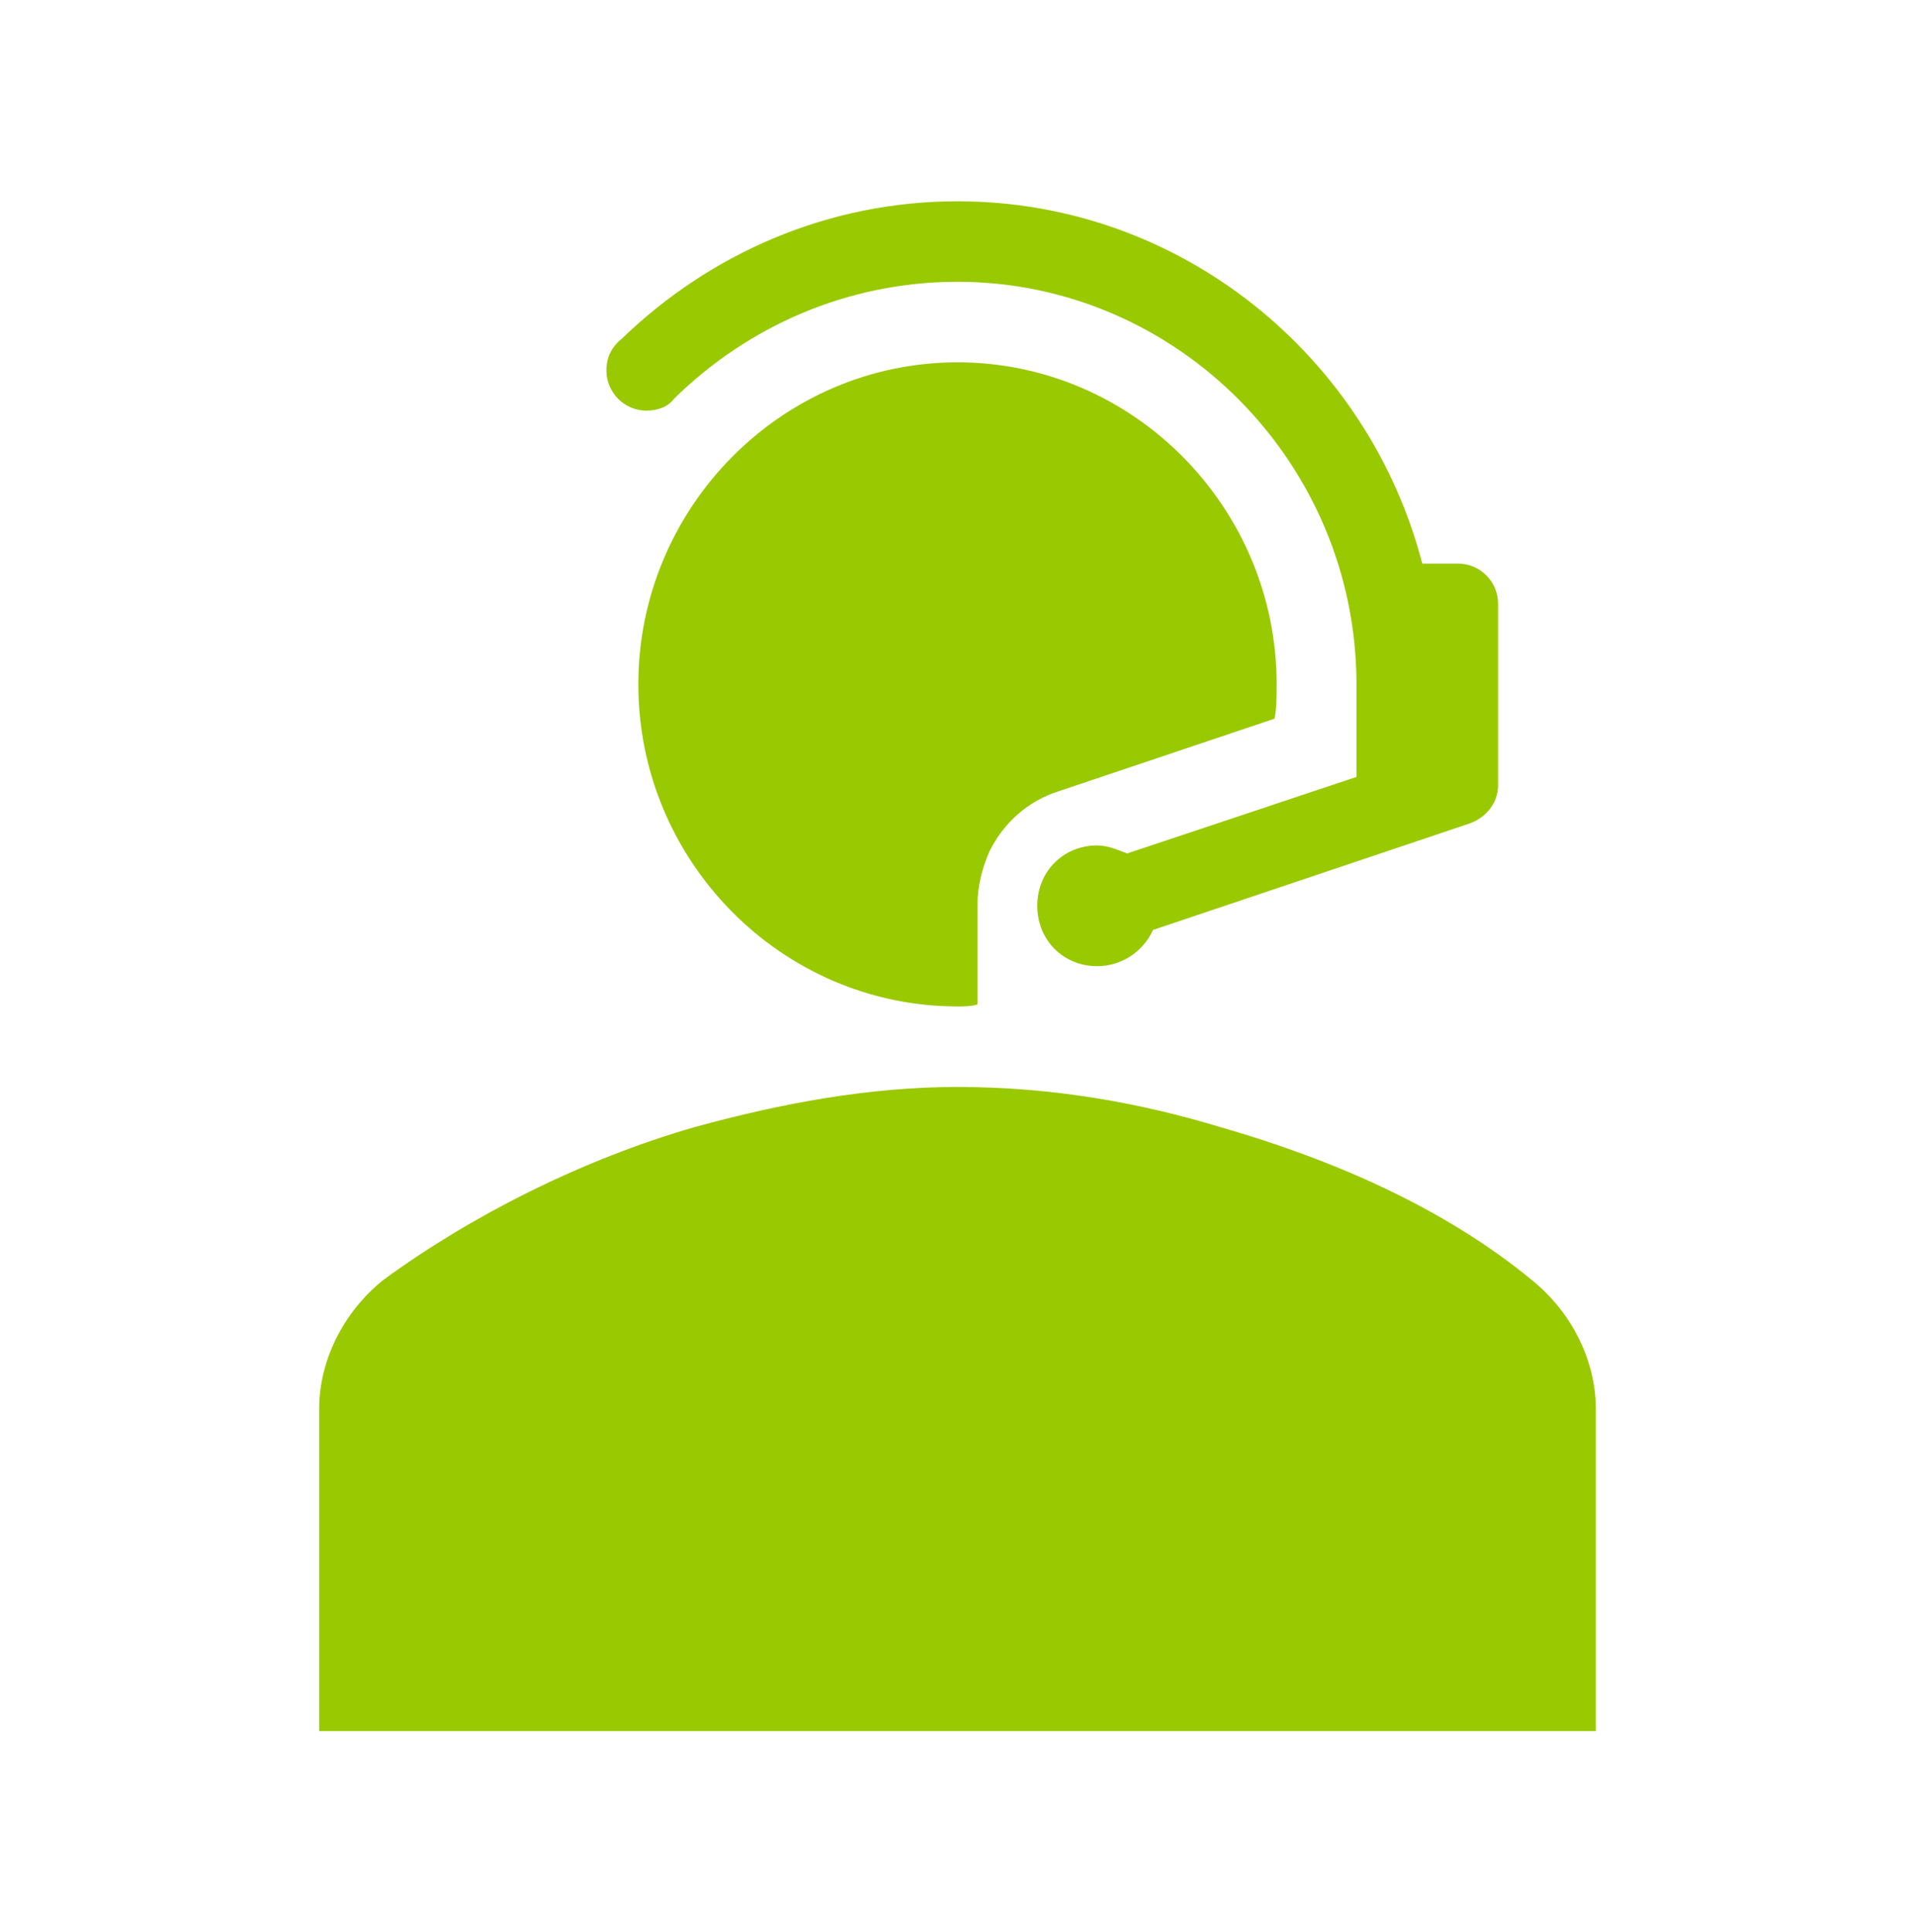
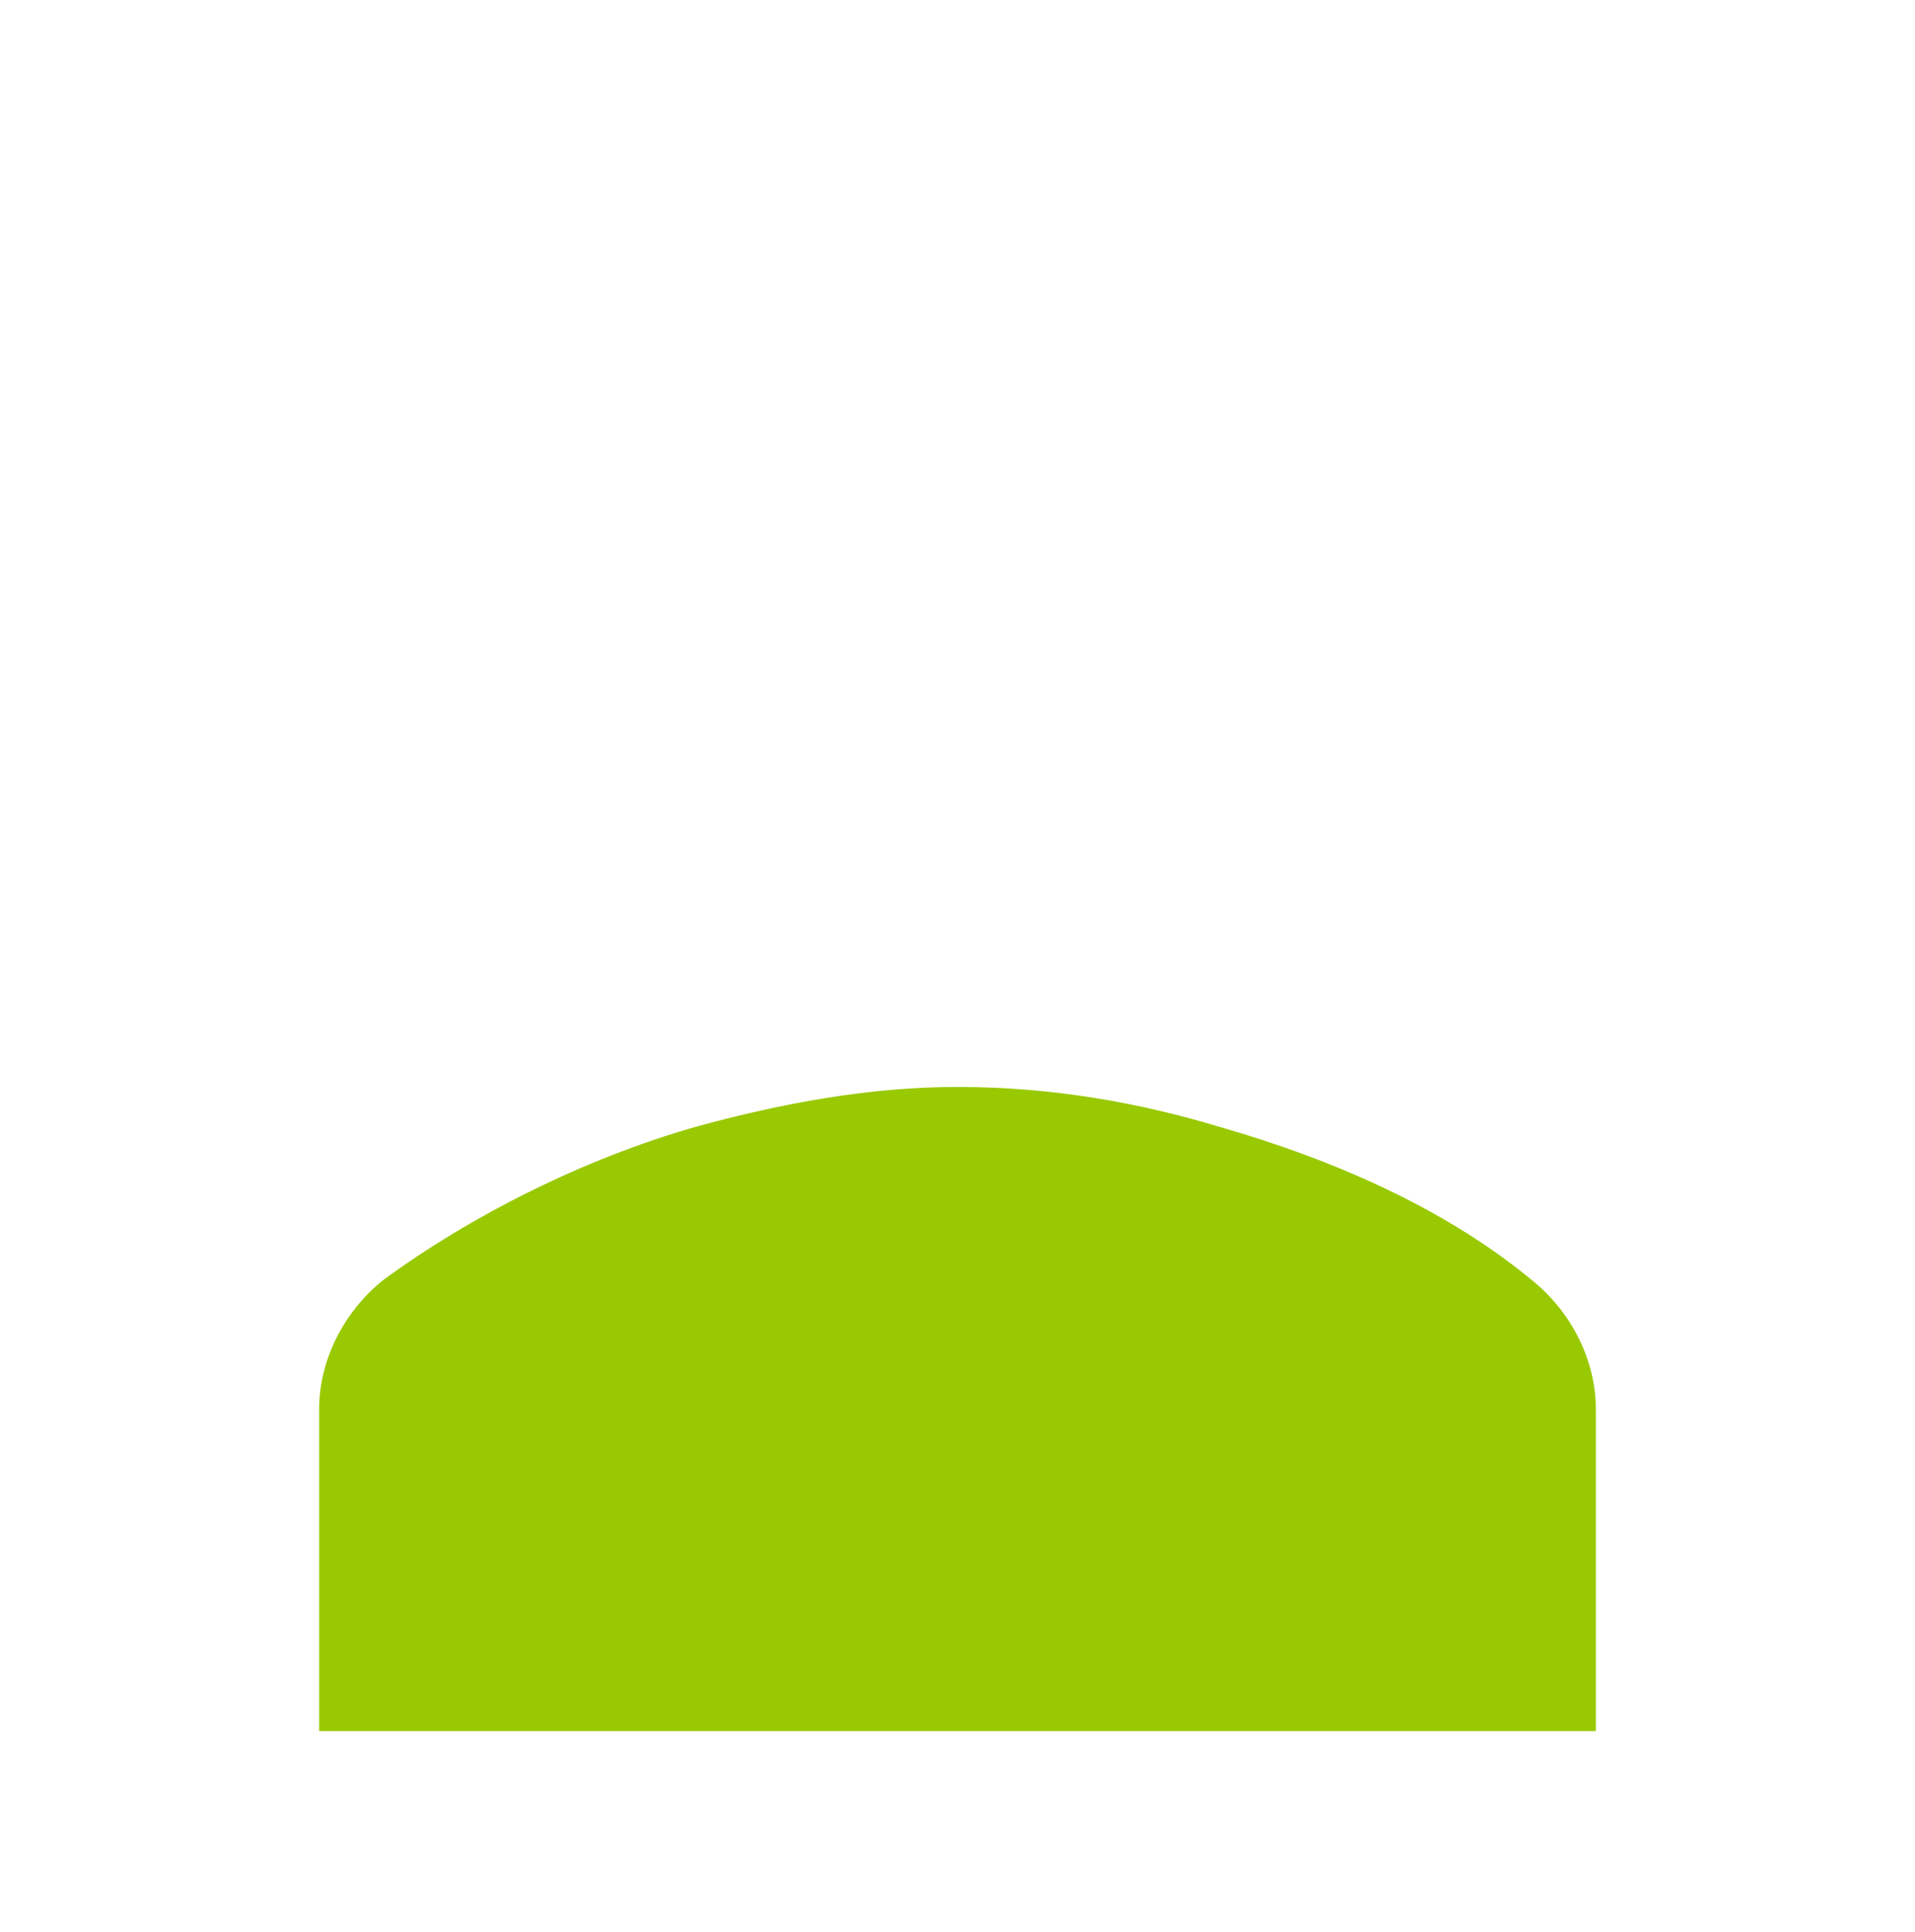
<svg xmlns="http://www.w3.org/2000/svg" width="113" height="114" xml:space="preserve">
  <g transform="translate(-67 -523)">
    <path d="M90.4 74.862C85.221 70.625 78.629 67.8 72.037 65.917 67.329 64.504 62.15 63.562 56.5 63.562 51.321 63.562 46.142 64.504 40.962 65.917 34.371 67.8 27.779 71.096 22.6 74.862 20.246 76.746 18.833 79.571 18.833 82.396L18.833 101.229 94.167 101.229 94.167 82.396C94.167 79.571 92.754 76.746 90.4 74.862Z" fill="#99C901" transform="matrix(1 0 0 1.009 67 523)" />
-     <path d="M38.138 24.012C38.844 24.012 39.432 23.777 39.785 23.306L39.785 23.306C44.141 19.069 50.026 16.479 56.5 16.479 69.448 16.479 80.042 27.073 80.042 40.021L80.042 45.435 66.505 49.908C65.917 49.673 65.328 49.438 64.74 49.438 62.739 49.438 61.208 50.968 61.208 52.969 61.208 54.97 62.739 56.5 64.74 56.5 66.152 56.5 67.447 55.676 68.035 54.381L86.751 48.143C87.693 47.79 88.399 46.966 88.399 45.906L88.399 35.312C88.399 34.018 87.34 32.958 86.045 32.958L83.926 32.958C80.748 20.834 69.683 11.771 56.5 11.771 48.849 11.771 41.904 14.831 36.725 19.775 36.136 20.246 35.783 20.834 35.783 21.658 35.783 22.953 36.843 24.012 38.138 24.012Z" fill="#99C901" transform="matrix(1 0 0 1.009 67 523)" />
-     <path d="M75.216 42.022C75.333 41.316 75.333 40.727 75.333 40.021 75.333 29.663 66.858 21.188 56.5 21.188 46.142 21.188 37.667 29.663 37.667 40.021 37.667 50.379 46.142 58.854 56.5 58.854 56.853 58.854 57.324 58.854 57.677 58.736L57.677 52.969 57.677 52.969C57.677 51.909 57.913 50.85 58.383 49.791 59.207 48.143 60.62 46.848 62.503 46.259L75.216 42.022Z" fill="#99C901" transform="matrix(1 0 0 1.009 67 523)" />
  </g>
</svg>